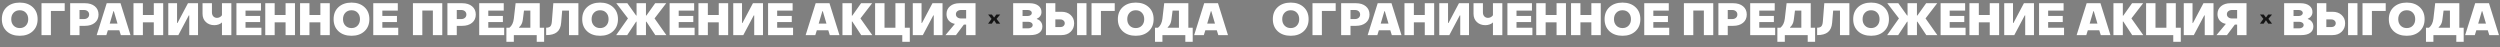
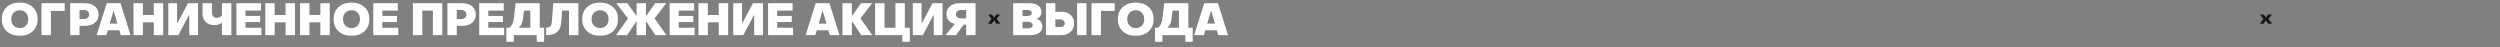
<svg xmlns="http://www.w3.org/2000/svg" width="2919" height="55" viewBox="0 0 2919 55" fill="none">
  <rect x="0" y="0" width="2919" height="55" fill="#808080" stroke="none" />
  <path d="M23.067 41.769C16.793 41.769 11.731 40.019 7.883 36.517C4.07 32.981 2.163 28.267 2.163 22.373C2.163 16.48 4.07 11.783 7.883 8.281C11.731 4.78 16.793 3.029 23.067 3.029C29.307 3.029 34.334 4.78 38.147 8.281C41.995 11.783 43.919 16.48 43.919 22.373C43.919 28.267 41.995 32.981 38.147 36.517C34.334 40.019 29.307 41.769 23.067 41.769ZM15.891 29.913C17.729 31.82 20.121 32.773 23.067 32.773C26.014 32.773 28.389 31.82 30.191 29.913C32.029 28.007 32.947 25.493 32.947 22.373C32.947 19.253 32.029 16.74 30.191 14.833C28.389 12.927 26.014 11.973 23.067 11.973C20.121 11.973 17.729 12.927 15.891 14.833C14.054 16.74 13.135 19.253 13.135 22.373C13.135 25.493 14.054 28.007 15.891 29.913ZM48.459 40.989V3.757H75.551V12.753H59.431V40.989H48.459ZM81.925 40.989V3.757H99.189C104.043 3.757 107.891 4.953 110.733 7.345C113.611 9.737 115.049 12.944 115.049 16.965C115.049 20.987 113.611 24.193 110.733 26.585C107.856 28.977 103.973 30.173 99.085 30.173H92.845V40.989H81.925ZM92.845 22.269H97.941C99.778 22.269 101.252 21.784 102.361 20.813C103.505 19.843 104.077 18.56 104.077 16.965C104.077 15.371 103.505 14.088 102.361 13.117C101.252 12.147 99.778 11.661 97.941 11.661H92.845V22.269ZM112.894 40.989L124.594 3.757H140.714L152.362 40.989H141.078L139.31 35.321H125.946L124.178 40.989H112.894ZM128.13 27.521H137.178L132.914 13.065H132.394L128.13 27.521ZM155.861 40.989V3.757H166.833V17.485H179.573V3.757H190.545V40.989H179.573V26.065H166.833V40.989H155.861ZM231.222 40.989H220.978V17.953H220.458L208.238 40.989H196.486V3.757H206.73V26.845H207.25L219.47 3.757H231.222V40.989ZM259.158 40.989V26.169C258.292 27.14 257.026 27.92 255.362 28.509C253.733 29.099 252.052 29.393 250.318 29.393C246.297 29.393 242.986 28.18 240.386 25.753C237.786 23.327 236.486 20.085 236.486 16.029V3.757H247.458V14.417C247.458 16.393 248.013 17.971 249.122 19.149C250.232 20.293 251.67 20.865 253.438 20.865C254.582 20.865 255.692 20.571 256.766 19.981C257.841 19.392 258.638 18.647 259.158 17.745V3.757H270.13V40.989H259.158ZM276.061 40.989V3.757H304.713V12.389H286.669V18.629H303.725V25.753H286.669V32.357H305.233V40.989H276.061ZM309.729 40.989V3.757H320.701V17.485H333.441V3.757H344.413V40.989H333.441V26.065H320.701V40.989H309.729ZM350.354 40.989V3.757H361.326V17.485H374.066V3.757H385.038V40.989H374.066V26.065H361.326V40.989H350.354ZM410.427 41.769C404.152 41.769 399.091 40.019 395.243 36.517C391.429 32.981 389.523 28.267 389.523 22.373C389.523 16.48 391.429 11.783 395.243 8.281C399.091 4.78 404.152 3.029 410.427 3.029C416.667 3.029 421.693 4.78 425.507 8.281C429.355 11.783 431.279 16.48 431.279 22.373C431.279 28.267 429.355 32.981 425.507 36.517C421.693 40.019 416.667 41.769 410.427 41.769ZM403.251 29.913C405.088 31.82 407.48 32.773 410.427 32.773C413.373 32.773 415.748 31.82 417.551 29.913C419.388 28.007 420.307 25.493 420.307 22.373C420.307 19.253 419.388 16.74 417.551 14.833C415.748 12.927 413.373 11.973 410.427 11.973C407.48 11.973 405.088 12.927 403.251 14.833C401.413 16.74 400.495 19.253 400.495 22.373C400.495 25.493 401.413 28.007 403.251 29.913ZM435.818 40.989V3.757H464.47V12.389H446.426V18.629H463.482V25.753H446.426V32.357H464.99V40.989H435.818ZM482.131 40.989V3.757H516.399V40.989H505.427V12.285H493.103V40.989H482.131ZM522.402 40.989V3.757H539.666C544.519 3.757 548.367 4.953 551.21 7.345C554.087 9.737 555.526 12.944 555.526 16.965C555.526 20.987 554.087 24.193 551.21 26.585C548.332 28.977 544.45 30.173 539.562 30.173H533.322V40.989H522.402ZM533.322 22.269H538.418C540.255 22.269 541.728 21.784 542.838 20.813C543.982 19.843 544.554 18.56 544.554 16.965C544.554 15.371 543.982 14.088 542.838 13.117C541.728 12.147 540.255 11.661 538.418 11.661H533.322V22.269ZM559.522 40.989V3.757H588.174V12.389H570.13V18.629H587.186V25.753H570.13V32.357H588.694V40.989H559.522ZM591.266 48.789V32.357H594.802C597.644 30.139 599.36 26.62 599.95 21.801L602.03 3.757H630.214V32.357H635.31V48.789H626.678V40.989H599.95V48.789H591.266ZM606.086 32.357H619.242V12.389H611.806L610.402 23.257C609.951 26.897 608.512 29.757 606.086 31.837V32.357ZM637.683 40.989V32.357C639.937 32.357 641.549 31.837 642.519 30.797C643.525 29.757 644.131 27.92 644.339 25.285L646.055 3.757H675.331V40.989H664.359V12.389H656.403L655.207 26.533C654.826 31.491 653.197 35.148 650.319 37.505C647.477 39.828 643.265 40.989 637.683 40.989ZM700.692 41.769C694.418 41.769 689.356 40.019 685.508 36.517C681.695 32.981 679.788 28.267 679.788 22.373C679.788 16.48 681.695 11.783 685.508 8.281C689.356 4.78 694.418 3.029 700.692 3.029C706.932 3.029 711.959 4.78 715.772 8.281C719.62 11.783 721.544 16.48 721.544 22.373C721.544 28.267 719.62 32.981 715.772 36.517C711.959 40.019 706.932 41.769 700.692 41.769ZM693.516 29.913C695.354 31.82 697.746 32.773 700.692 32.773C703.639 32.773 706.014 31.82 707.816 29.913C709.654 28.007 710.572 25.493 710.572 22.373C710.572 19.253 709.654 16.74 707.816 14.833C706.014 12.927 703.639 11.973 700.692 11.973C697.746 11.973 695.354 12.927 693.516 14.833C691.679 16.74 690.76 19.253 690.76 22.373C690.76 25.493 691.679 28.007 693.516 29.913ZM719.434 40.989L733.214 21.489L719.59 3.757H732.486L742.73 18.109H743.25V3.757H754.222V18.109H754.742L764.986 3.757H777.882L764.258 21.489L778.038 40.989H765.142L754.742 25.285H754.222V40.989H743.25V25.285H742.73L732.33 40.989H719.434ZM781.842 40.989V3.757H810.494V12.389H792.45V18.629H809.506V25.753H792.45V32.357H811.014V40.989H781.842ZM815.51 40.989V3.757H826.482V17.485H839.222V3.757H850.194V40.989H839.222V26.065H826.482V40.989H815.51ZM890.871 40.989H880.627V17.953H880.107L867.887 40.989H856.135V3.757H866.379V26.845H866.899L879.119 3.757H890.871V40.989ZM896.811 40.989V3.757H925.463V12.389H907.419V18.629H924.475V25.753H907.419V32.357H925.983V40.989H896.811ZM940.679 40.989L952.379 3.757H968.499L980.147 40.989H968.863L967.095 35.321H953.731L951.963 40.989H940.679ZM955.915 27.521H964.963L960.699 13.065H960.179L955.915 27.521ZM983.647 40.989V3.757H994.619V18.265H995.139L1005.38 3.757H1018.33L1004.65 21.489L1018.49 40.989H1005.54L995.139 25.129H994.619V40.989H983.647ZM1053.5 48.789V40.989H1021.78V3.757H1032.76V32.409H1045.5V3.757H1056.47V32.409H1062.29V48.789H1053.5ZM1100.5 40.989H1090.25V17.953H1089.73L1077.51 40.989H1065.76V3.757H1076V26.845H1076.52L1088.74 3.757H1100.5V40.989ZM1139.04 40.989H1128.07V28.717H1125.42L1116.21 40.989H1103.94L1114.91 27.885L1114.55 27.781C1111.77 27.261 1109.5 25.996 1107.74 23.985C1106 21.94 1105.14 19.427 1105.14 16.445C1105.14 12.632 1106.52 9.564 1109.3 7.241C1112.07 4.919 1115.74 3.757 1120.32 3.757H1139.04V40.989ZM1128.07 21.593V11.661H1122.24C1120.48 11.661 1119 12.112 1117.82 13.013C1116.68 13.915 1116.11 15.111 1116.11 16.601C1116.11 18.127 1116.68 19.34 1117.82 20.241C1119 21.143 1120.48 21.593 1122.24 21.593H1128.07ZM1182.96 40.989V3.757H1202.05C1206.41 3.757 1209.83 4.693 1212.29 6.565C1214.79 8.403 1216.03 10.899 1216.03 14.053C1216.03 15.925 1215.51 17.537 1214.47 18.889C1213.47 20.241 1212.19 21.195 1210.63 21.749V22.269C1212.53 22.789 1214.08 23.829 1215.25 25.389C1216.47 26.949 1217.07 28.804 1217.07 30.953C1217.07 34.143 1215.83 36.621 1213.33 38.389C1210.87 40.123 1207.44 40.989 1203.03 40.989H1182.96ZM1193.93 18.681H1199.97C1201.35 18.681 1202.48 18.352 1203.35 17.693C1204.25 17.035 1204.7 16.185 1204.7 15.145C1204.7 14.105 1204.27 13.273 1203.4 12.649C1202.53 11.991 1201.39 11.661 1199.97 11.661H1193.93V18.681ZM1193.93 33.085H1200.64C1202.13 33.085 1203.35 32.721 1204.28 31.993C1205.25 31.265 1205.74 30.347 1205.74 29.237C1205.74 28.128 1205.25 27.227 1204.28 26.533C1203.35 25.805 1202.13 25.441 1200.64 25.441H1193.93V33.085ZM1221.25 40.989V3.757H1232.22V13.741H1239.35C1243.85 13.741 1247.44 15.007 1250.11 17.537C1252.82 20.033 1254.17 23.24 1254.17 27.157C1254.17 31.179 1252.82 34.489 1250.11 37.089C1247.44 39.689 1243.85 40.989 1239.35 40.989H1221.25ZM1257.6 40.989V3.757H1268.57V40.989H1257.6ZM1232.22 31.629H1238C1239.52 31.629 1240.77 31.213 1241.74 30.381C1242.71 29.515 1243.2 28.44 1243.2 27.157C1243.2 25.875 1242.71 24.817 1241.74 23.985C1240.77 23.119 1239.52 22.685 1238 22.685H1232.22V31.629ZM1274.47 40.989V3.757H1301.56V12.753H1285.44V40.989H1274.47ZM1326.11 41.769C1319.84 41.769 1314.78 40.019 1310.93 36.517C1307.12 32.981 1305.21 28.267 1305.21 22.373C1305.21 16.48 1307.12 11.783 1310.93 8.281C1314.78 4.78 1319.84 3.029 1326.11 3.029C1332.35 3.029 1337.38 4.78 1341.19 8.281C1345.04 11.783 1346.97 16.48 1346.97 22.373C1346.97 28.267 1345.04 32.981 1341.19 36.517C1337.38 40.019 1332.35 41.769 1326.11 41.769ZM1318.94 29.913C1320.78 31.82 1323.17 32.773 1326.11 32.773C1329.06 32.773 1331.44 31.82 1333.24 29.913C1335.08 28.007 1335.99 25.493 1335.99 22.373C1335.99 19.253 1335.08 16.74 1333.24 14.833C1331.44 12.927 1329.06 11.973 1326.11 11.973C1323.17 11.973 1320.78 12.927 1318.94 14.833C1317.1 16.74 1316.18 19.253 1316.18 22.373C1316.18 25.493 1317.1 28.007 1318.94 29.913ZM1348.57 48.789V32.357H1352.1C1354.94 30.139 1356.66 26.62 1357.25 21.801L1359.33 3.757H1387.51V32.357H1392.61V48.789H1383.98V40.989H1357.25V48.789H1348.57ZM1363.39 32.357H1376.54V12.389H1369.11L1367.7 23.257C1367.25 26.897 1365.81 29.757 1363.39 31.837V32.357ZM1394.31 40.989L1406.01 3.757H1422.13L1433.78 40.989H1422.49L1420.72 35.321H1407.36L1405.59 40.989H1394.31ZM1409.54 27.521H1418.59L1414.33 13.065H1413.81L1409.54 27.521Z" fill="white" />
-   <path d="M1153.66 27.643L1157.74 22.018L1153.73 16.989H1158.13L1160.62 20.382H1160.8L1163.31 16.989H1167.81L1163.57 22.018L1167.86 27.643H1163.37L1160.8 23.774H1160.62L1158.07 27.643H1153.66Z" fill="#141414" />
-   <path d="M1507.07 41.769C1500.79 41.769 1495.73 40.019 1491.88 36.517C1488.07 32.981 1486.16 28.267 1486.16 22.373C1486.16 16.48 1488.07 11.783 1491.88 8.281C1495.73 4.78 1500.79 3.029 1507.07 3.029C1513.31 3.029 1518.33 4.78 1522.15 8.281C1525.99 11.783 1527.92 16.48 1527.92 22.373C1527.92 28.267 1525.99 32.981 1522.15 36.517C1518.33 40.019 1513.31 41.769 1507.07 41.769ZM1499.89 29.913C1501.73 31.82 1504.12 32.773 1507.07 32.773C1510.01 32.773 1512.39 31.82 1514.19 29.913C1516.03 28.007 1516.95 25.493 1516.95 22.373C1516.95 19.253 1516.03 16.74 1514.19 14.833C1512.39 12.927 1510.01 11.973 1507.07 11.973C1504.12 11.973 1501.73 12.927 1499.89 14.833C1498.05 16.74 1497.13 19.253 1497.13 22.373C1497.13 25.493 1498.05 28.007 1499.89 29.913ZM1532.46 40.989V3.757H1559.55V12.753H1543.43V40.989H1532.46ZM1565.92 40.989V3.757H1583.19C1588.04 3.757 1591.89 4.953 1594.73 7.345C1597.61 9.737 1599.05 12.944 1599.05 16.965C1599.05 20.987 1597.61 24.193 1594.73 26.585C1591.85 28.977 1587.97 30.173 1583.08 30.173H1576.84V40.989H1565.92ZM1576.84 22.269H1581.94C1583.78 22.269 1585.25 21.784 1586.36 20.813C1587.5 19.843 1588.08 18.56 1588.08 16.965C1588.08 15.371 1587.5 14.088 1586.36 13.117C1585.25 12.147 1583.78 11.661 1581.94 11.661H1576.84V22.269ZM1596.89 40.989L1608.59 3.757H1624.71L1636.36 40.989H1625.08L1623.31 35.321H1609.95L1608.18 40.989H1596.89ZM1612.13 27.521H1621.18L1616.91 13.065H1616.39L1612.13 27.521ZM1639.86 40.989V3.757H1650.83V17.485H1663.57V3.757H1674.54V40.989H1663.57V26.065H1650.83V40.989H1639.86ZM1715.22 40.989H1704.98V17.953H1704.46L1692.24 40.989H1680.49V3.757H1690.73V26.845H1691.25L1703.47 3.757H1715.22V40.989ZM1743.16 40.989V26.169C1742.29 27.14 1741.03 27.92 1739.36 28.509C1737.73 29.099 1736.05 29.393 1734.32 29.393C1730.3 29.393 1726.99 28.18 1724.39 25.753C1721.79 23.327 1720.49 20.085 1720.49 16.029V3.757H1731.46V14.417C1731.46 16.393 1732.01 17.971 1733.12 19.149C1734.23 20.293 1735.67 20.865 1737.44 20.865C1738.58 20.865 1739.69 20.571 1740.77 19.981C1741.84 19.392 1742.64 18.647 1743.16 17.745V3.757H1754.13V40.989H1743.16ZM1760.06 40.989V3.757H1788.71V12.389H1770.67V18.629H1787.72V25.753H1770.67V32.357H1789.23V40.989H1760.06ZM1793.73 40.989V3.757H1804.7V17.485H1817.44V3.757H1828.41V40.989H1817.44V26.065H1804.7V40.989H1793.73ZM1834.35 40.989V3.757H1845.32V17.485H1858.06V3.757H1869.04V40.989H1858.06V26.065H1845.32V40.989H1834.35ZM1894.43 41.769C1888.15 41.769 1883.09 40.019 1879.24 36.517C1875.43 32.981 1873.52 28.267 1873.52 22.373C1873.52 16.48 1875.43 11.783 1879.24 8.281C1883.09 4.78 1888.15 3.029 1894.43 3.029C1900.67 3.029 1905.69 4.78 1909.51 8.281C1913.35 11.783 1915.28 16.48 1915.28 22.373C1915.28 28.267 1913.35 32.981 1909.51 36.517C1905.69 40.019 1900.67 41.769 1894.43 41.769ZM1887.25 29.913C1889.09 31.82 1891.48 32.773 1894.43 32.773C1897.37 32.773 1899.75 31.82 1901.55 29.913C1903.39 28.007 1904.31 25.493 1904.31 22.373C1904.31 19.253 1903.39 16.74 1901.55 14.833C1899.75 12.927 1897.37 11.973 1894.43 11.973C1891.48 11.973 1889.09 12.927 1887.25 14.833C1885.41 16.74 1884.49 19.253 1884.49 22.373C1884.49 25.493 1885.41 28.007 1887.25 29.913ZM1919.82 40.989V3.757H1948.47V12.389H1930.43V18.629H1947.48V25.753H1930.43V32.357H1948.99V40.989H1919.82ZM1966.13 40.989V3.757H2000.4V40.989H1989.43V12.285H1977.1V40.989H1966.13ZM2006.4 40.989V3.757H2023.66C2028.52 3.757 2032.37 4.953 2035.21 7.345C2038.09 9.737 2039.52 12.944 2039.52 16.965C2039.52 20.987 2038.09 24.193 2035.21 26.585C2032.33 28.977 2028.45 30.173 2023.56 30.173H2017.32V40.989H2006.4ZM2017.32 22.269H2022.42C2024.25 22.269 2025.73 21.784 2026.84 20.813C2027.98 19.843 2028.55 18.56 2028.55 16.965C2028.55 15.371 2027.98 14.088 2026.84 13.117C2025.73 12.147 2024.25 11.661 2022.42 11.661H2017.32V22.269ZM2043.52 40.989V3.757H2072.17V12.389H2054.13V18.629H2071.18V25.753H2054.13V32.357H2072.69V40.989H2043.52ZM2075.26 48.789V32.357H2078.8C2081.64 30.139 2083.36 26.62 2083.95 21.801L2086.03 3.757H2114.21V32.357H2119.31V48.789H2110.68V40.989H2083.95V48.789H2075.26ZM2090.08 32.357H2103.24V12.389H2095.8L2094.4 23.257C2093.95 26.897 2092.51 29.757 2090.08 31.837V32.357ZM2121.68 40.989V32.357C2123.94 32.357 2125.55 31.837 2126.52 30.797C2127.52 29.757 2128.13 27.92 2128.34 25.285L2130.05 3.757H2159.33V40.989H2148.36V12.389H2140.4L2139.21 26.533C2138.82 31.491 2137.2 35.148 2134.32 37.505C2131.48 39.828 2127.26 40.989 2121.68 40.989ZM2184.69 41.769C2178.42 41.769 2173.36 40.019 2169.51 36.517C2165.69 32.981 2163.79 28.267 2163.79 22.373C2163.79 16.48 2165.69 11.783 2169.51 8.281C2173.36 4.78 2178.42 3.029 2184.69 3.029C2190.93 3.029 2195.96 4.78 2199.77 8.281C2203.62 11.783 2205.54 16.48 2205.54 22.373C2205.54 28.267 2203.62 32.981 2199.77 36.517C2195.96 40.019 2190.93 41.769 2184.69 41.769ZM2177.52 29.913C2179.35 31.82 2181.74 32.773 2184.69 32.773C2187.64 32.773 2190.01 31.82 2191.82 29.913C2193.65 28.007 2194.57 25.493 2194.57 22.373C2194.57 19.253 2193.65 16.74 2191.82 14.833C2190.01 12.927 2187.64 11.973 2184.69 11.973C2181.74 11.973 2179.35 12.927 2177.52 14.833C2175.68 16.74 2174.76 19.253 2174.76 22.373C2174.76 25.493 2175.68 28.007 2177.52 29.913ZM2203.43 40.989L2217.21 21.489L2203.59 3.757H2216.48L2226.73 18.109H2227.25V3.757H2238.22V18.109H2238.74L2248.98 3.757H2261.88L2248.26 21.489L2262.04 40.989H2249.14L2238.74 25.285H2238.22V40.989H2227.25V25.285H2226.73L2216.33 40.989H2203.43ZM2265.84 40.989V3.757H2294.49V12.389H2276.45V18.629H2293.5V25.753H2276.45V32.357H2295.01V40.989H2265.84ZM2299.51 40.989V3.757H2310.48V17.485H2323.22V3.757H2334.19V40.989H2323.22V26.065H2310.48V40.989H2299.51ZM2374.87 40.989H2364.63V17.953H2364.11L2351.89 40.989H2340.13V3.757H2350.38V26.845H2350.9L2363.12 3.757H2374.87V40.989ZM2380.81 40.989V3.757H2409.46V12.389H2391.42V18.629H2408.47V25.753H2391.42V32.357H2409.98V40.989H2380.81ZM2424.68 40.989L2436.38 3.757H2452.5L2464.15 40.989H2452.86L2451.09 35.321H2437.73L2435.96 40.989H2424.68ZM2439.91 27.521H2448.96L2444.7 13.065H2444.18L2439.91 27.521ZM2467.65 40.989V3.757H2478.62V18.265H2479.14L2489.38 3.757H2502.33L2488.65 21.489L2502.49 40.989H2489.54L2479.14 25.129H2478.62V40.989H2467.65ZM2537.5 48.789V40.989H2505.78V3.757H2516.75V32.409H2529.49V3.757H2540.47V32.409H2546.29V48.789H2537.5ZM2584.49 40.989H2574.25V17.953H2573.73L2561.51 40.989H2549.76V3.757H2560V26.845H2560.52L2572.74 3.757H2584.49V40.989ZM2623.04 40.989H2612.07V28.717H2609.41L2600.21 40.989H2587.94L2598.91 27.885L2598.55 27.781C2595.77 27.261 2593.5 25.996 2591.73 23.985C2590 21.94 2589.13 19.427 2589.13 16.445C2589.13 12.632 2590.52 9.564 2593.29 7.241C2596.07 4.919 2599.74 3.757 2604.32 3.757H2623.04V40.989ZM2612.07 21.593V11.661H2606.24C2604.47 11.661 2603 12.112 2601.82 13.013C2600.68 13.915 2600.11 15.111 2600.11 16.601C2600.11 18.127 2600.68 19.34 2601.82 20.241C2603 21.143 2604.47 21.593 2606.24 21.593H2612.07ZM2666.96 40.989V3.757H2686.05C2690.41 3.757 2693.83 4.693 2696.29 6.565C2698.79 8.403 2700.03 10.899 2700.03 14.053C2700.03 15.925 2699.51 17.537 2698.47 18.889C2697.47 20.241 2696.19 21.195 2694.63 21.749V22.269C2696.53 22.789 2698.08 23.829 2699.25 25.389C2700.47 26.949 2701.07 28.804 2701.07 30.953C2701.07 34.143 2699.83 36.621 2697.33 38.389C2694.87 40.123 2691.44 40.989 2687.03 40.989H2666.96ZM2677.93 18.681H2683.97C2685.35 18.681 2686.48 18.352 2687.35 17.693C2688.25 17.035 2688.7 16.185 2688.7 15.145C2688.7 14.105 2688.26 13.273 2687.4 12.649C2686.53 11.991 2685.39 11.661 2683.97 11.661H2677.93V18.681ZM2677.93 33.085H2684.64C2686.13 33.085 2687.35 32.721 2688.28 31.993C2689.25 31.265 2689.74 30.347 2689.74 29.237C2689.74 28.128 2689.25 27.227 2688.28 26.533C2687.35 25.805 2686.13 25.441 2684.64 25.441H2677.93V33.085ZM2705.25 40.989V3.757H2716.22V13.741H2723.35C2727.85 13.741 2731.44 15.007 2734.11 17.537C2736.82 20.033 2738.17 23.24 2738.17 27.157C2738.17 31.179 2736.82 34.489 2734.11 37.089C2731.44 39.689 2727.85 40.989 2723.35 40.989H2705.25ZM2741.6 40.989V3.757H2752.57V40.989H2741.6ZM2716.22 31.629H2722C2723.52 31.629 2724.77 31.213 2725.74 30.381C2726.71 29.515 2727.2 28.44 2727.2 27.157C2727.2 25.875 2726.71 24.817 2725.74 23.985C2724.77 23.119 2723.52 22.685 2722 22.685H2716.22V31.629ZM2758.47 40.989V3.757H2785.56V12.753H2769.44V40.989H2758.47ZM2810.11 41.769C2803.84 41.769 2798.78 40.019 2794.93 36.517C2791.12 32.981 2789.21 28.267 2789.21 22.373C2789.21 16.48 2791.12 11.783 2794.93 8.281C2798.78 4.78 2803.84 3.029 2810.11 3.029C2816.35 3.029 2821.38 4.78 2825.19 8.281C2829.04 11.783 2830.97 16.48 2830.97 22.373C2830.97 28.267 2829.04 32.981 2825.19 36.517C2821.38 40.019 2816.35 41.769 2810.11 41.769ZM2802.94 29.913C2804.77 31.82 2807.17 32.773 2810.11 32.773C2813.06 32.773 2815.43 31.82 2817.24 29.913C2819.07 28.007 2819.99 25.493 2819.99 22.373C2819.99 19.253 2819.07 16.74 2817.24 14.833C2815.43 12.927 2813.06 11.973 2810.11 11.973C2807.17 11.973 2804.77 12.927 2802.94 14.833C2801.1 16.74 2800.18 19.253 2800.18 22.373C2800.18 25.493 2801.1 28.007 2802.94 29.913ZM2832.57 48.789V32.357H2836.1C2838.94 30.139 2840.66 26.62 2841.25 21.801L2843.33 3.757H2871.51V32.357H2876.61V48.789H2867.98V40.989H2841.25V48.789H2832.57ZM2847.39 32.357H2860.54V12.389H2853.11L2851.7 23.257C2851.25 26.897 2849.81 29.757 2847.39 31.837V32.357ZM2878.31 40.989L2890.01 3.757H2906.13L2917.78 40.989H2906.49L2904.72 35.321H2891.36L2889.59 40.989H2878.31ZM2893.54 27.521H2902.59L2898.33 13.065H2897.81L2893.54 27.521Z" fill="white" />
+   <path d="M1153.66 27.643L1157.74 22.018L1153.73 16.989H1158.13L1160.62 20.382H1160.8L1163.31 16.989H1167.81L1163.57 22.018L1167.86 27.643H1163.37L1160.8 23.774H1160.62L1158.07 27.643Z" fill="#141414" />
  <path d="M2638.65 27.643L2642.74 22.018L2638.73 16.989H2643.13L2645.62 20.382H2645.8L2648.31 16.989H2652.8L2648.57 22.018L2652.86 27.643H2648.37L2645.8 23.774H2645.62L2643.07 27.643H2638.65Z" fill="#141414" />
</svg>